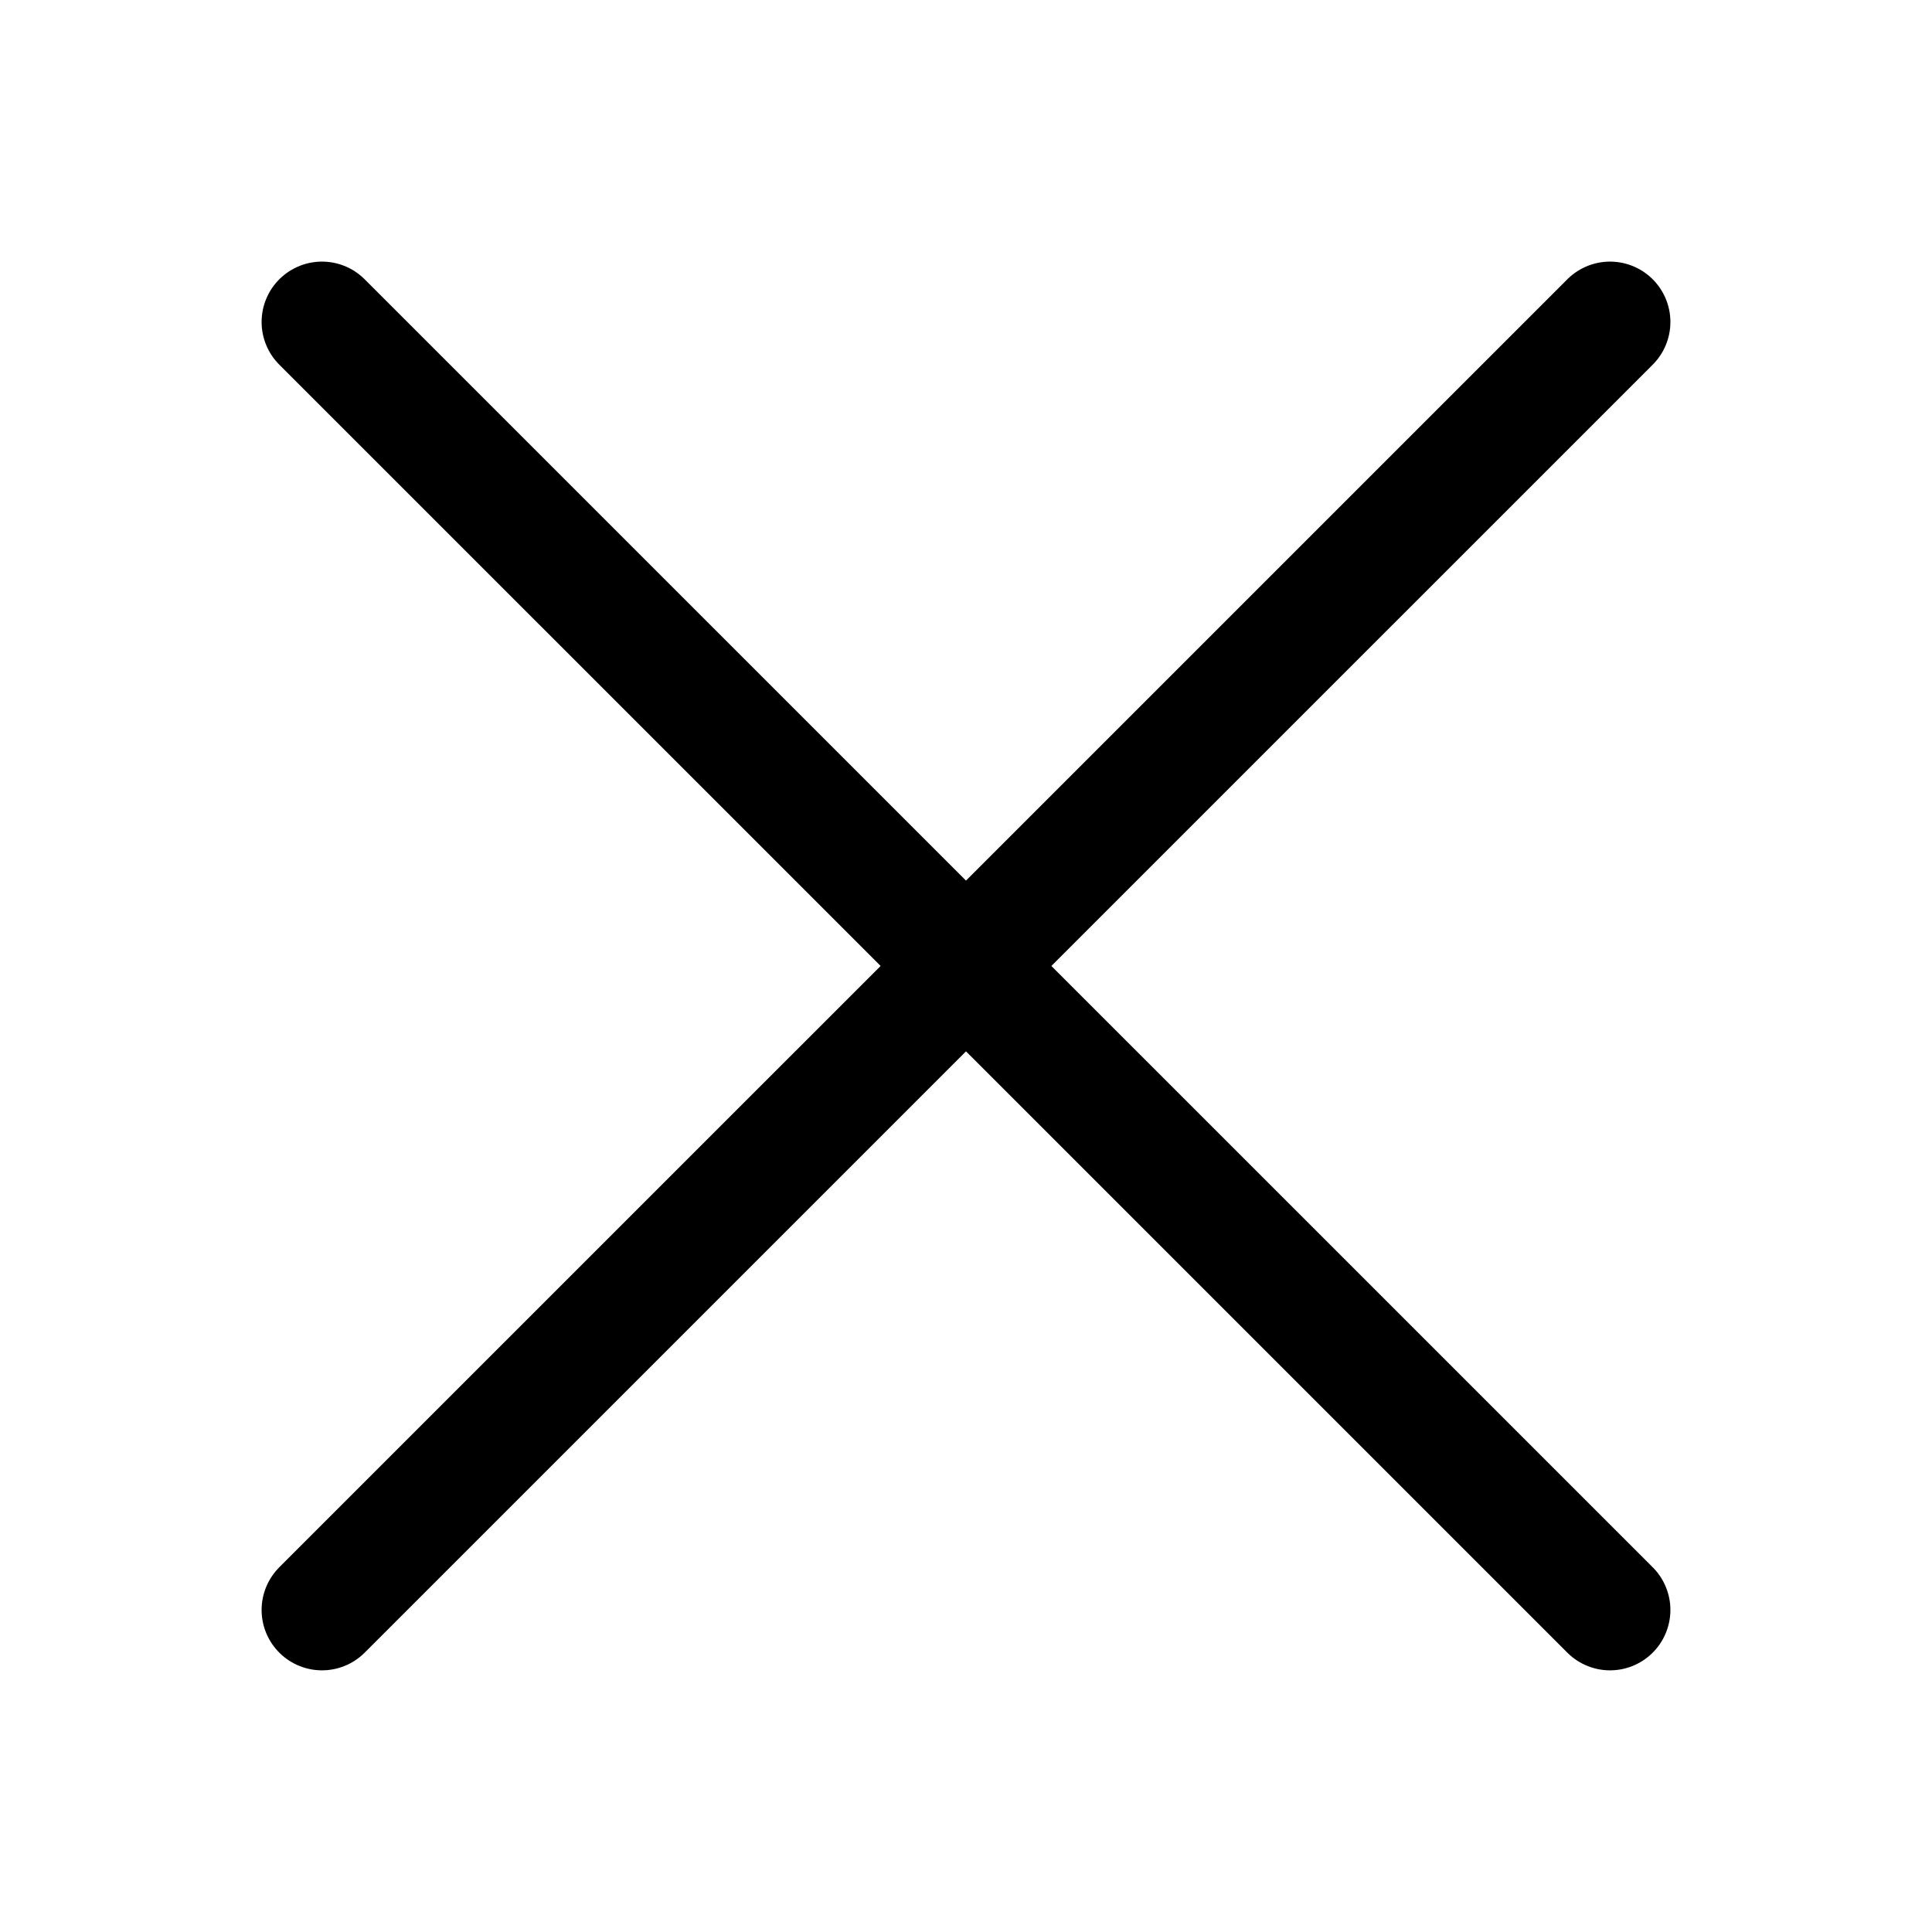
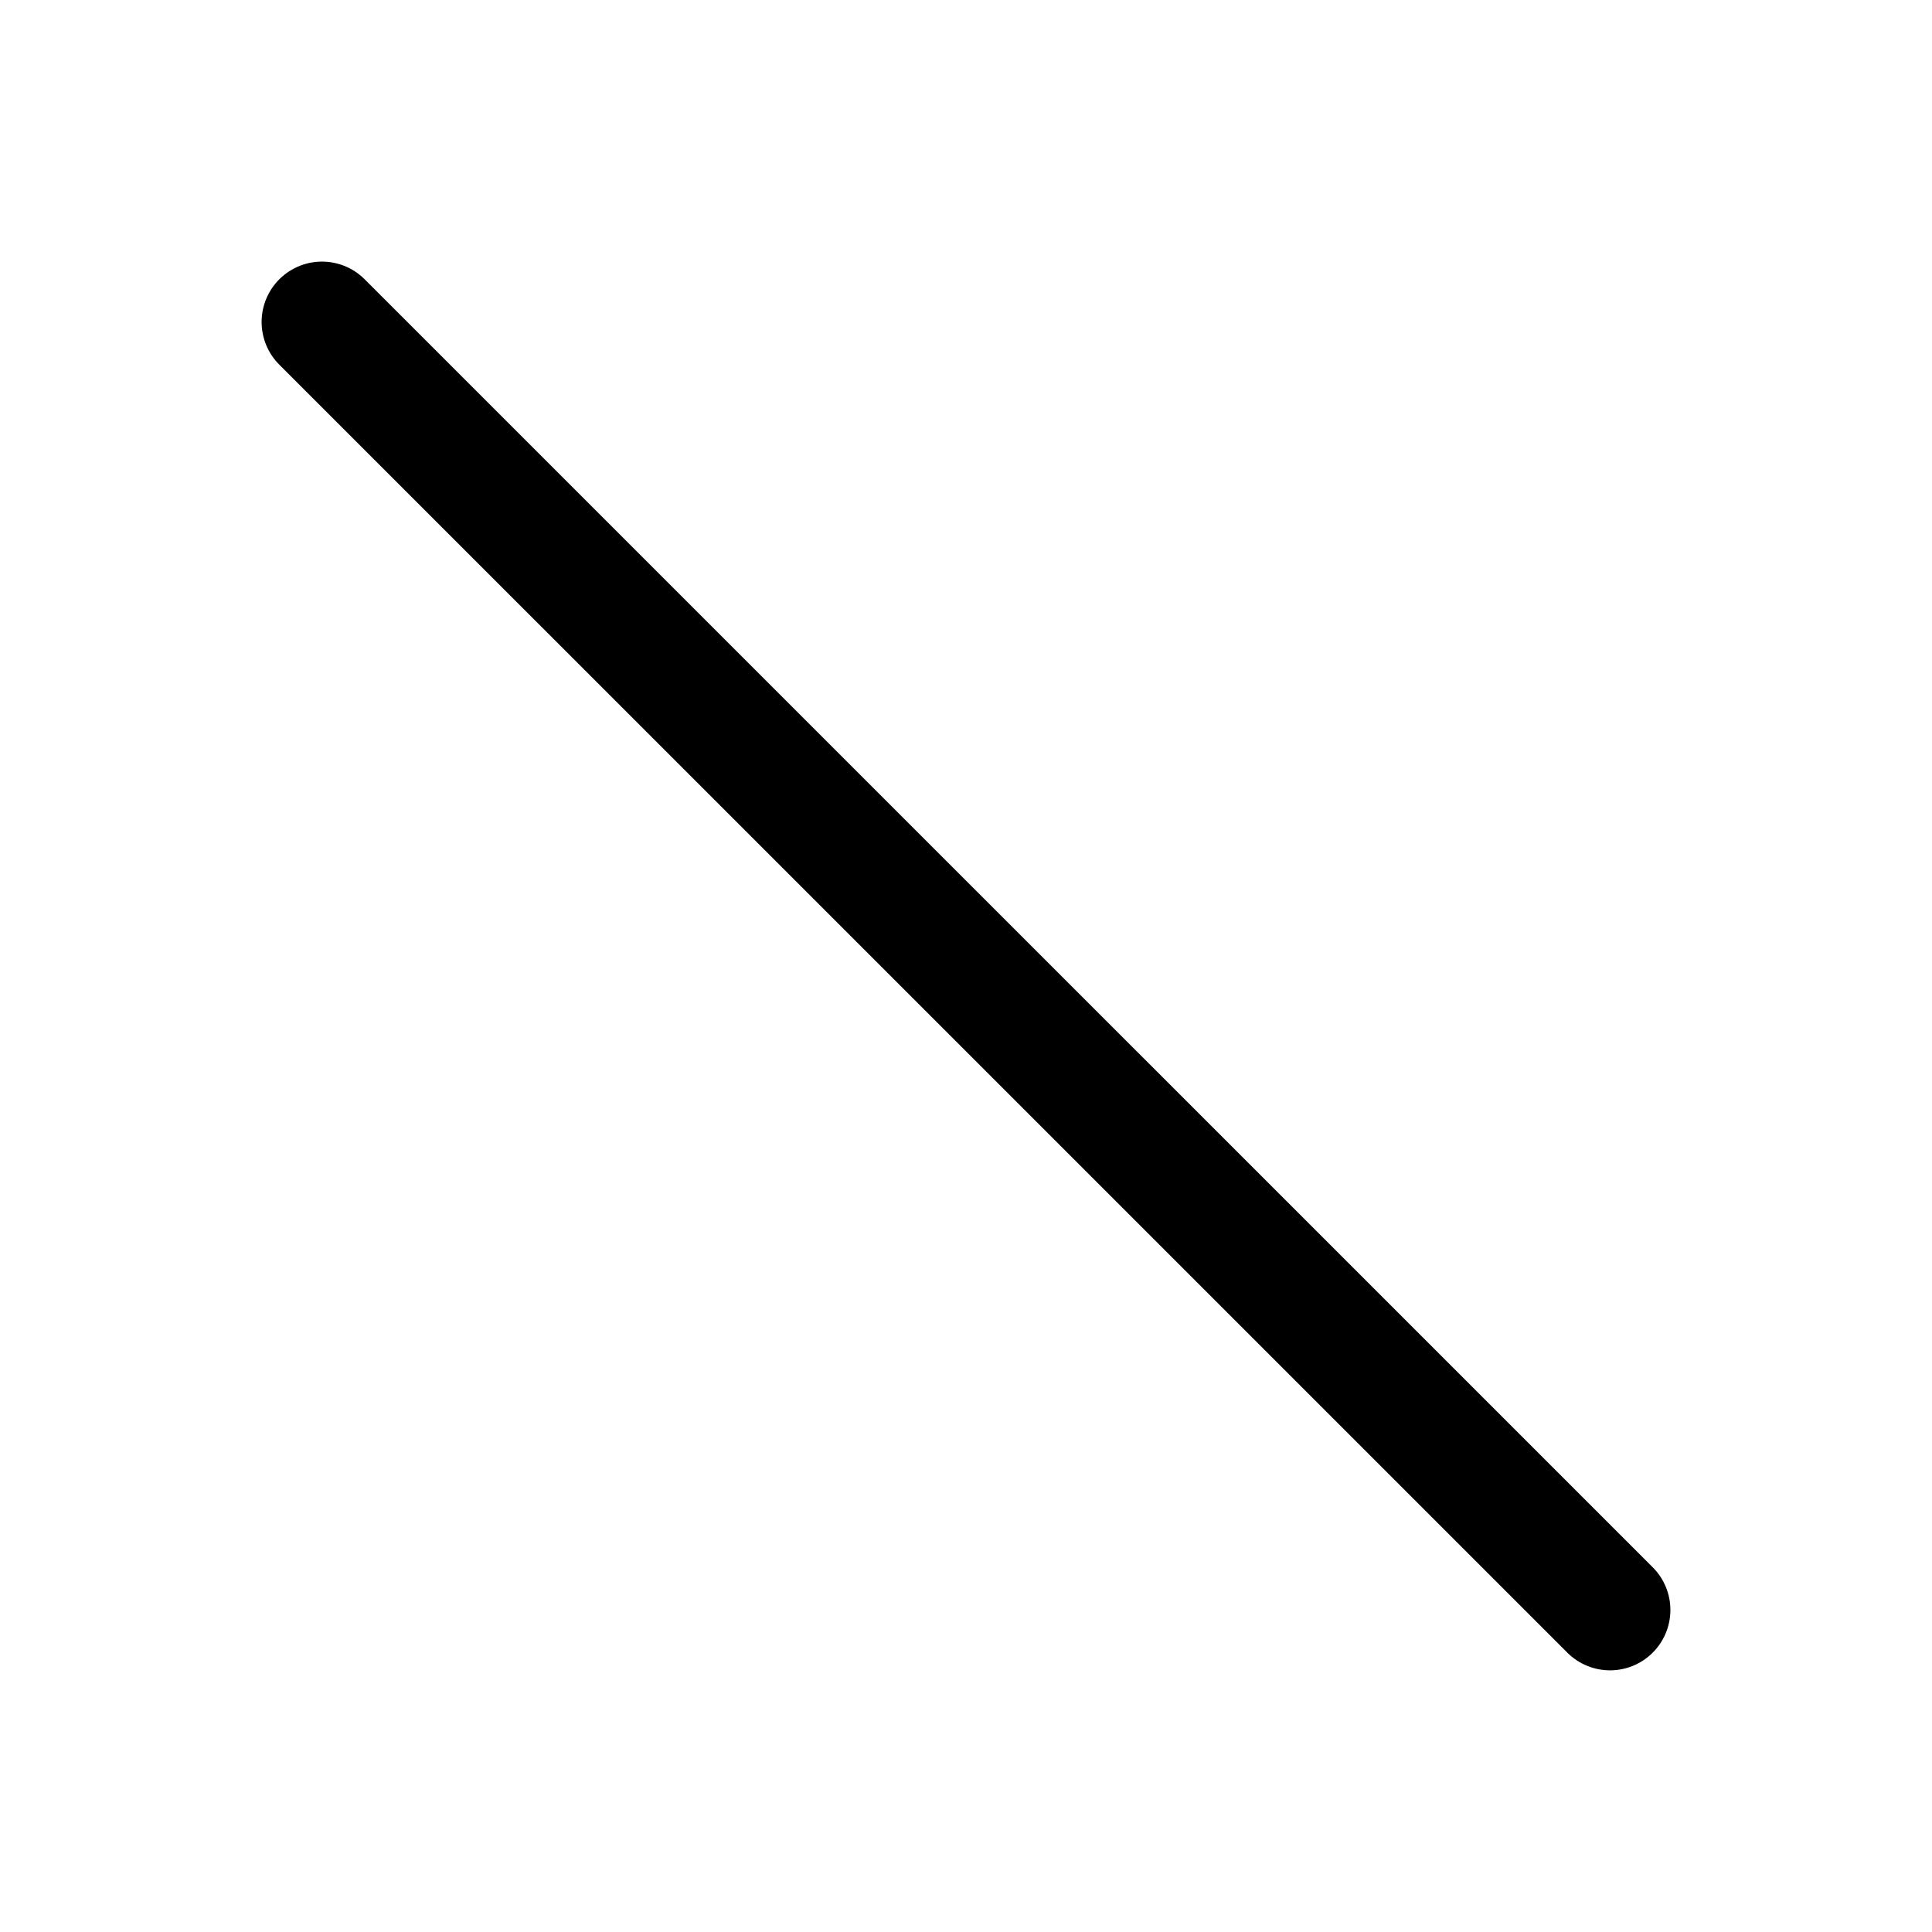
<svg xmlns="http://www.w3.org/2000/svg" width="32" height="32" viewBox="0 0 32 32" fill="none">
-   <path d="M26.667 26.666L5.333 5.333M26.667 5.333L5.333 26.666" stroke="black" stroke-width="2" stroke-linecap="round" />
+   <path d="M26.667 26.666L5.333 5.333M26.667 5.333" stroke="black" stroke-width="2" stroke-linecap="round" />
</svg>